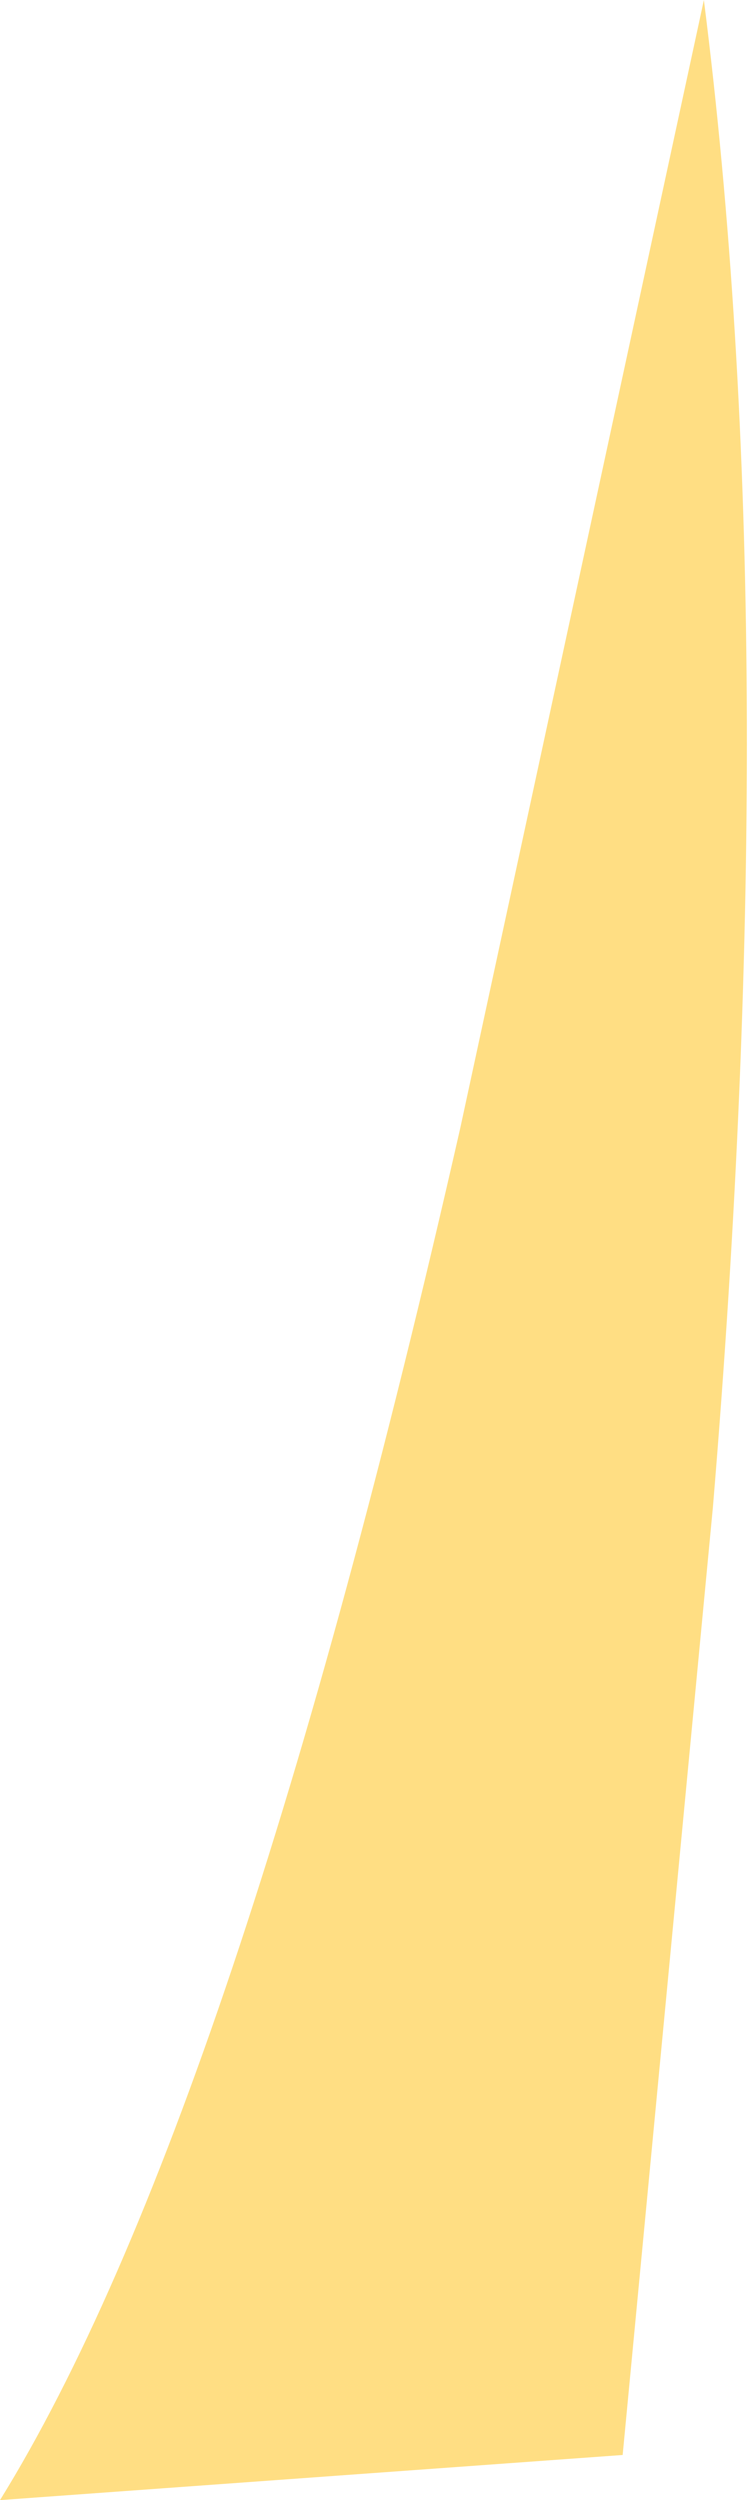
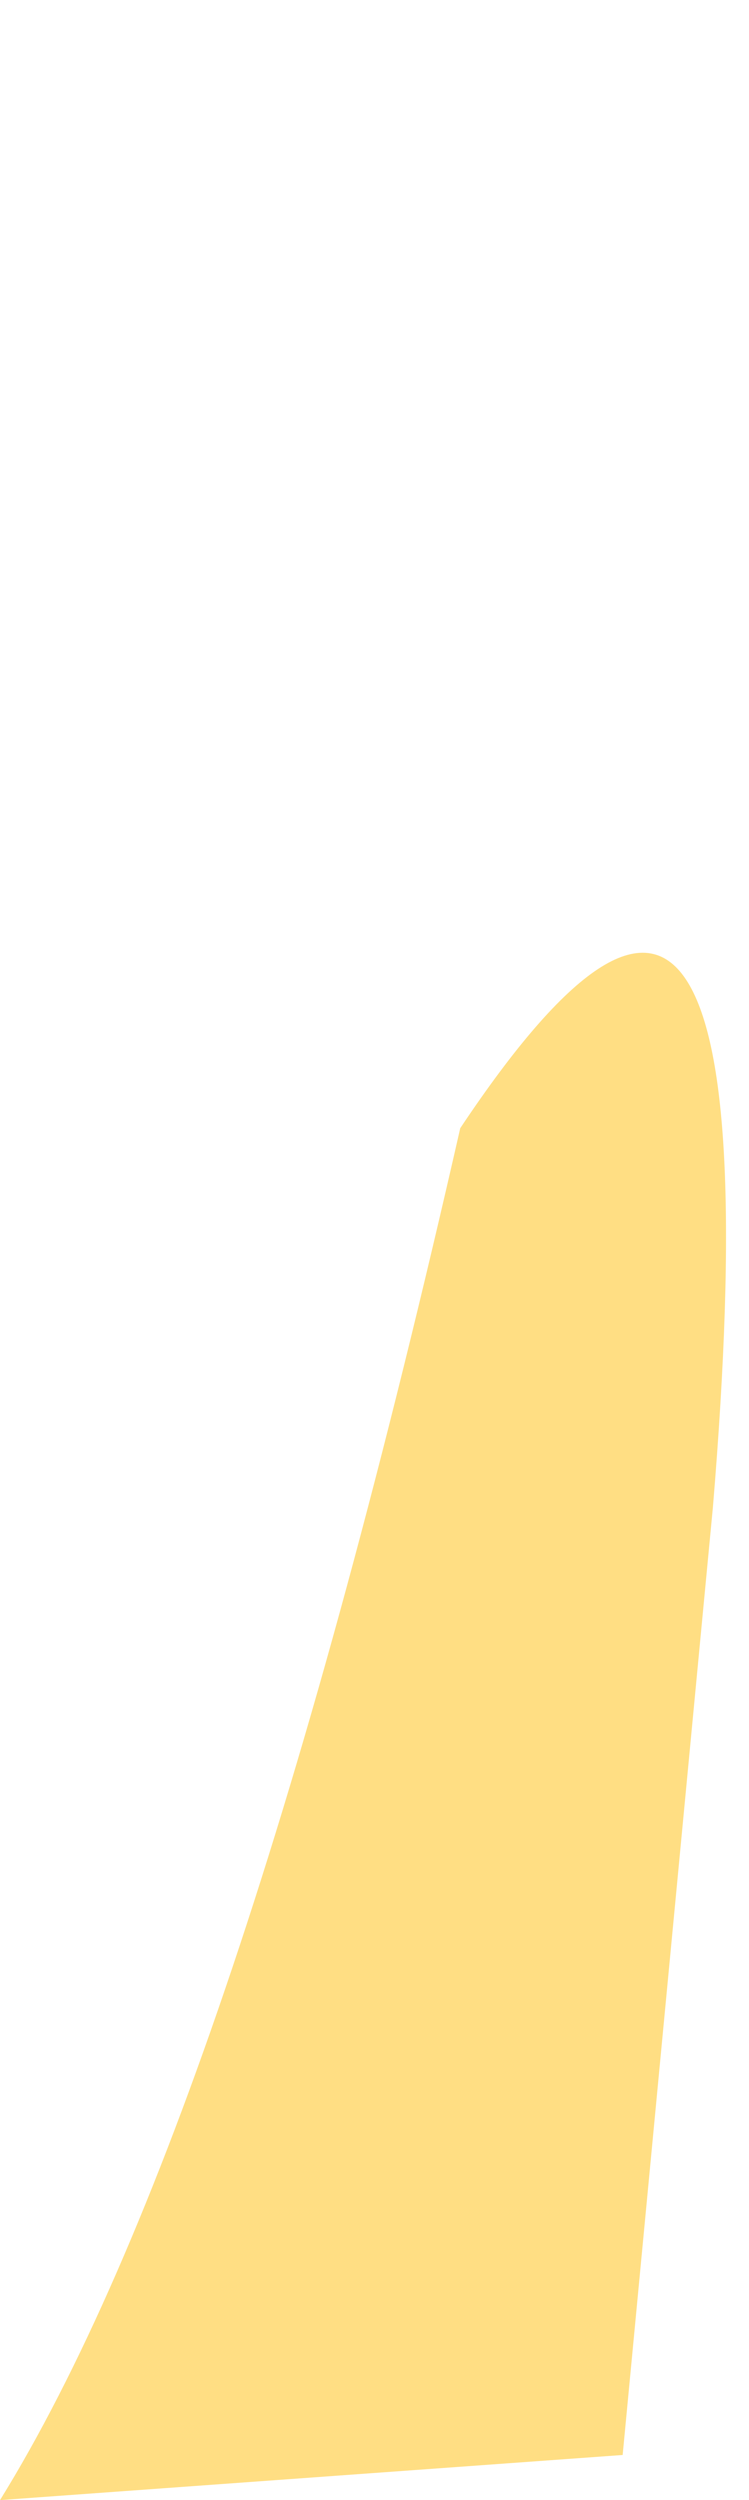
<svg xmlns="http://www.w3.org/2000/svg" height="13.85px" width="4.15px">
  <g transform="matrix(1.0, 0.0, 0.0, 1.0, 0.0, 0.0)">
-     <path d="M3.45 13.6 L0.0 13.85 Q1.3 11.75 2.55 6.25 L3.9 0.0 Q4.35 3.55 3.95 8.35 L3.45 13.6" fill="#ffde83" fill-rule="evenodd" stroke="none" />
+     <path d="M3.45 13.6 L0.0 13.85 Q1.3 11.75 2.55 6.25 Q4.35 3.55 3.95 8.35 L3.45 13.6" fill="#ffde83" fill-rule="evenodd" stroke="none" />
  </g>
</svg>